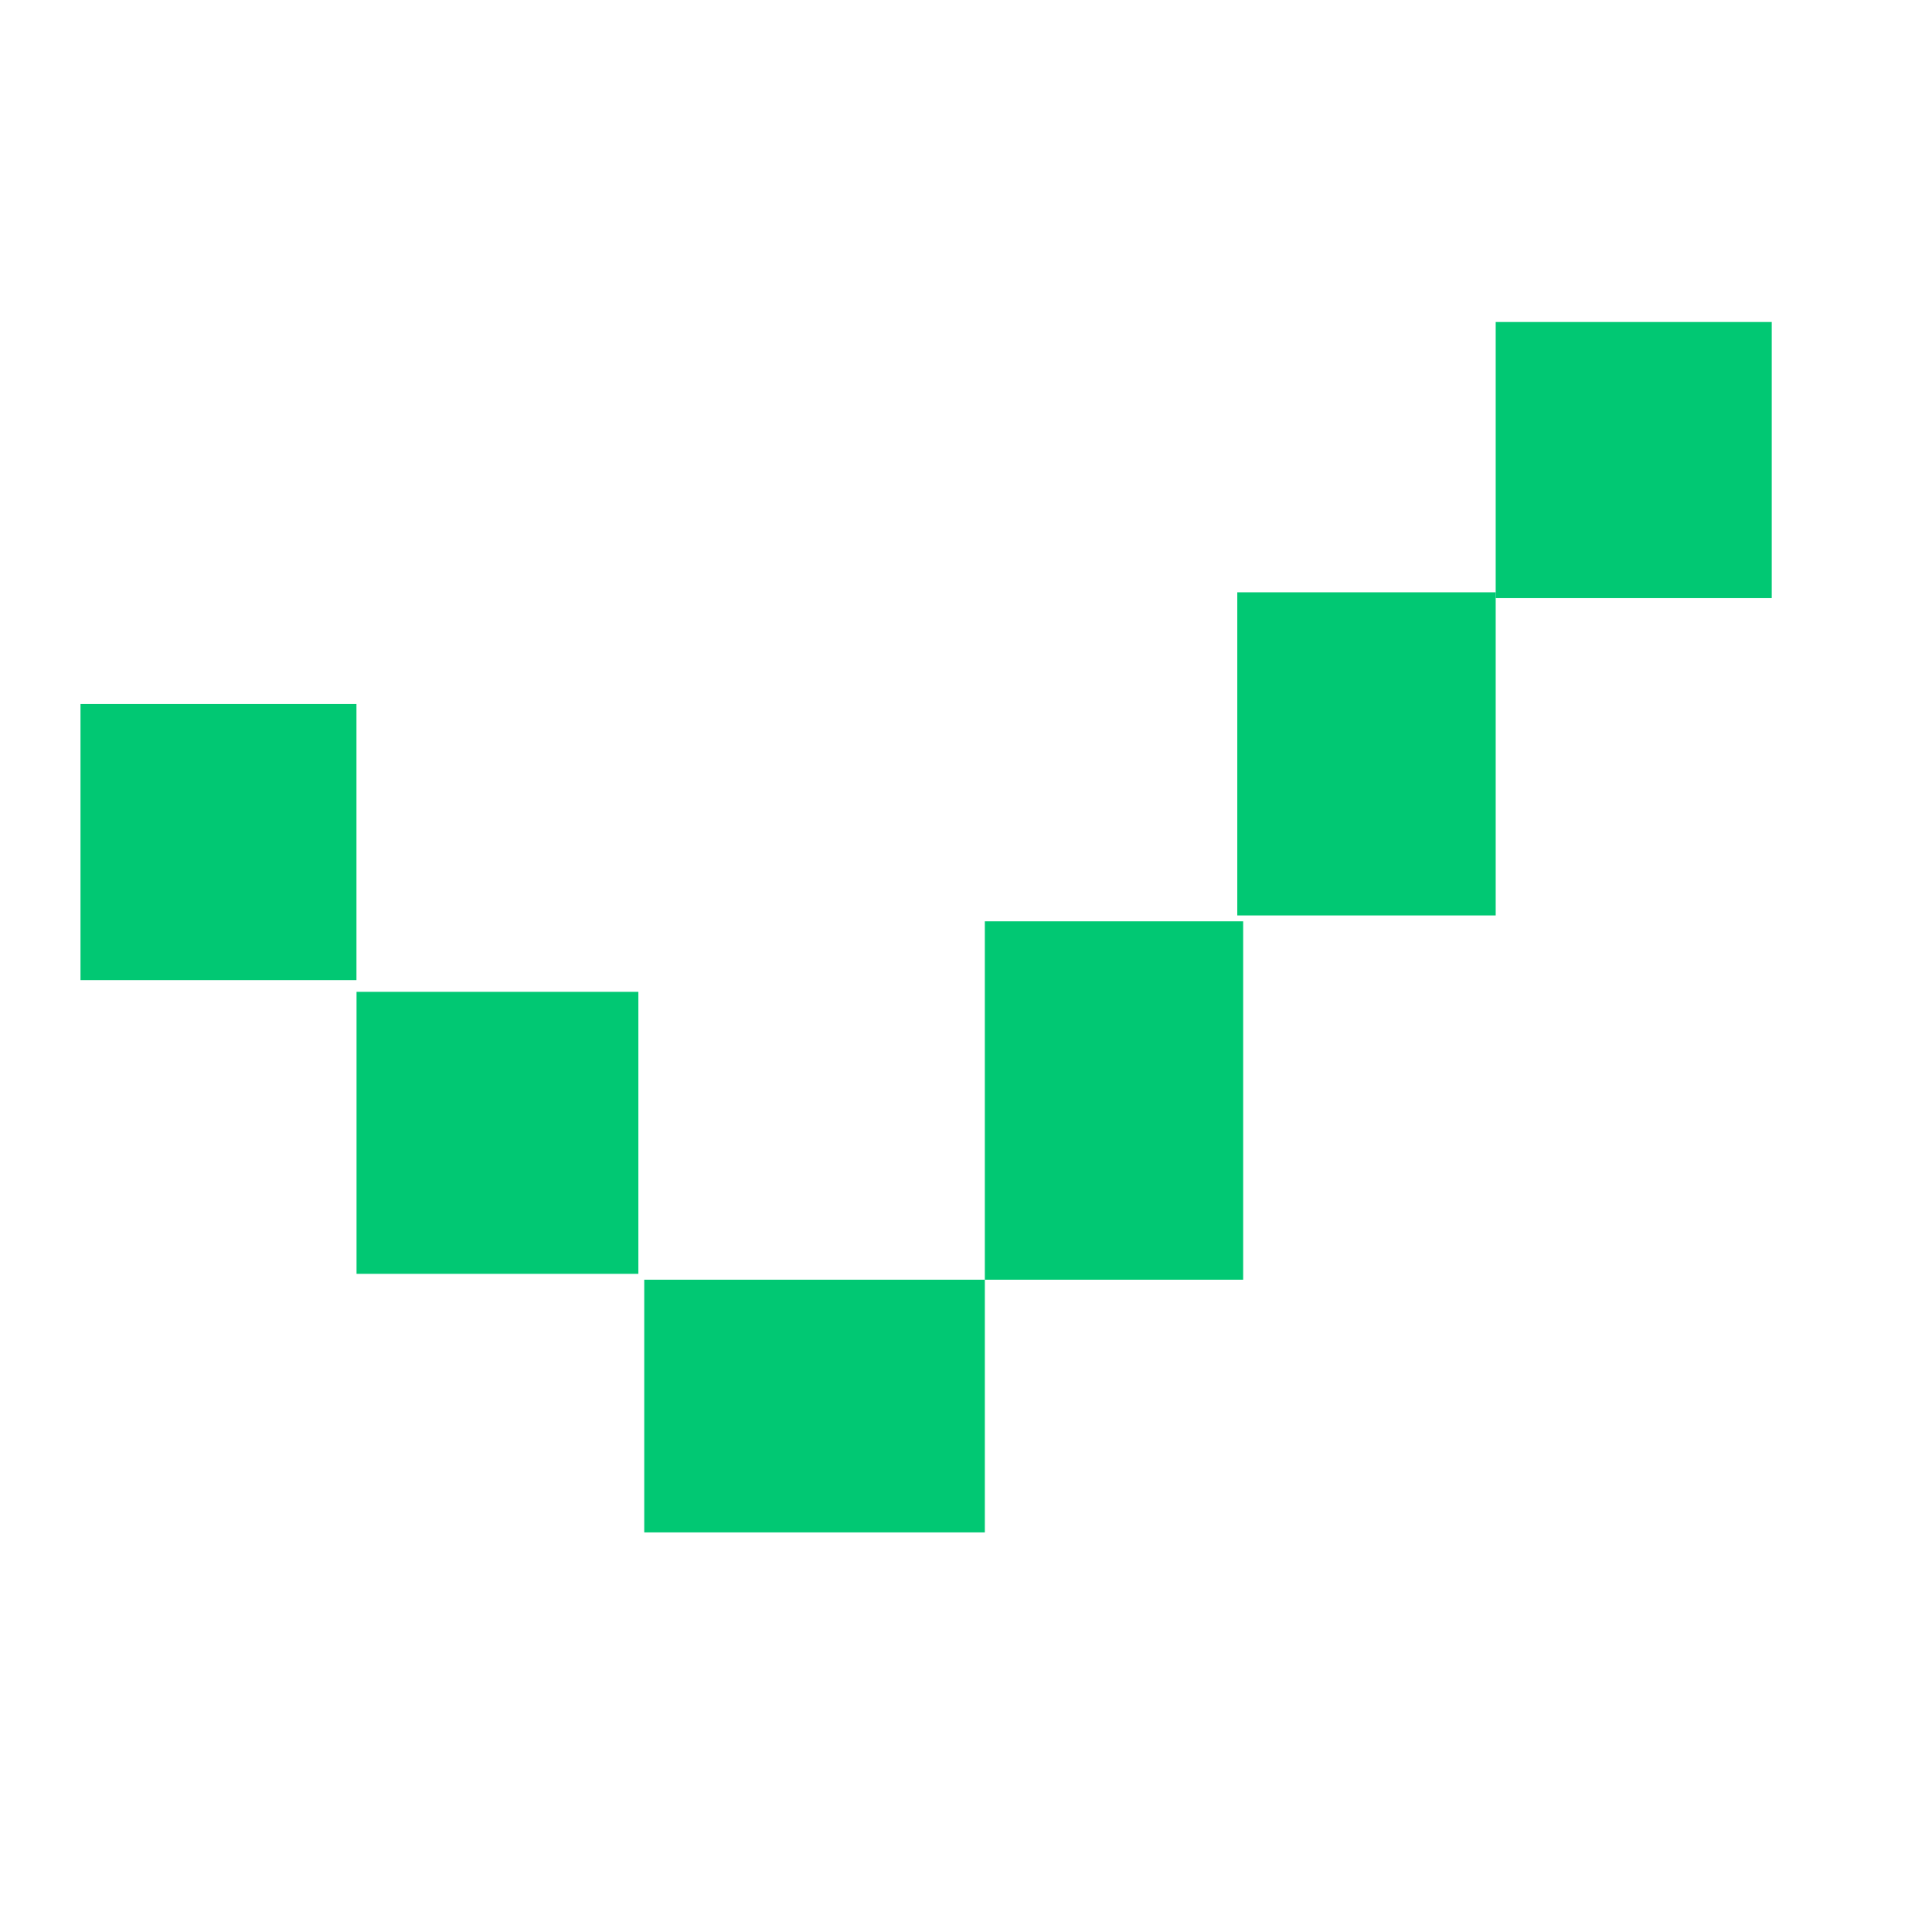
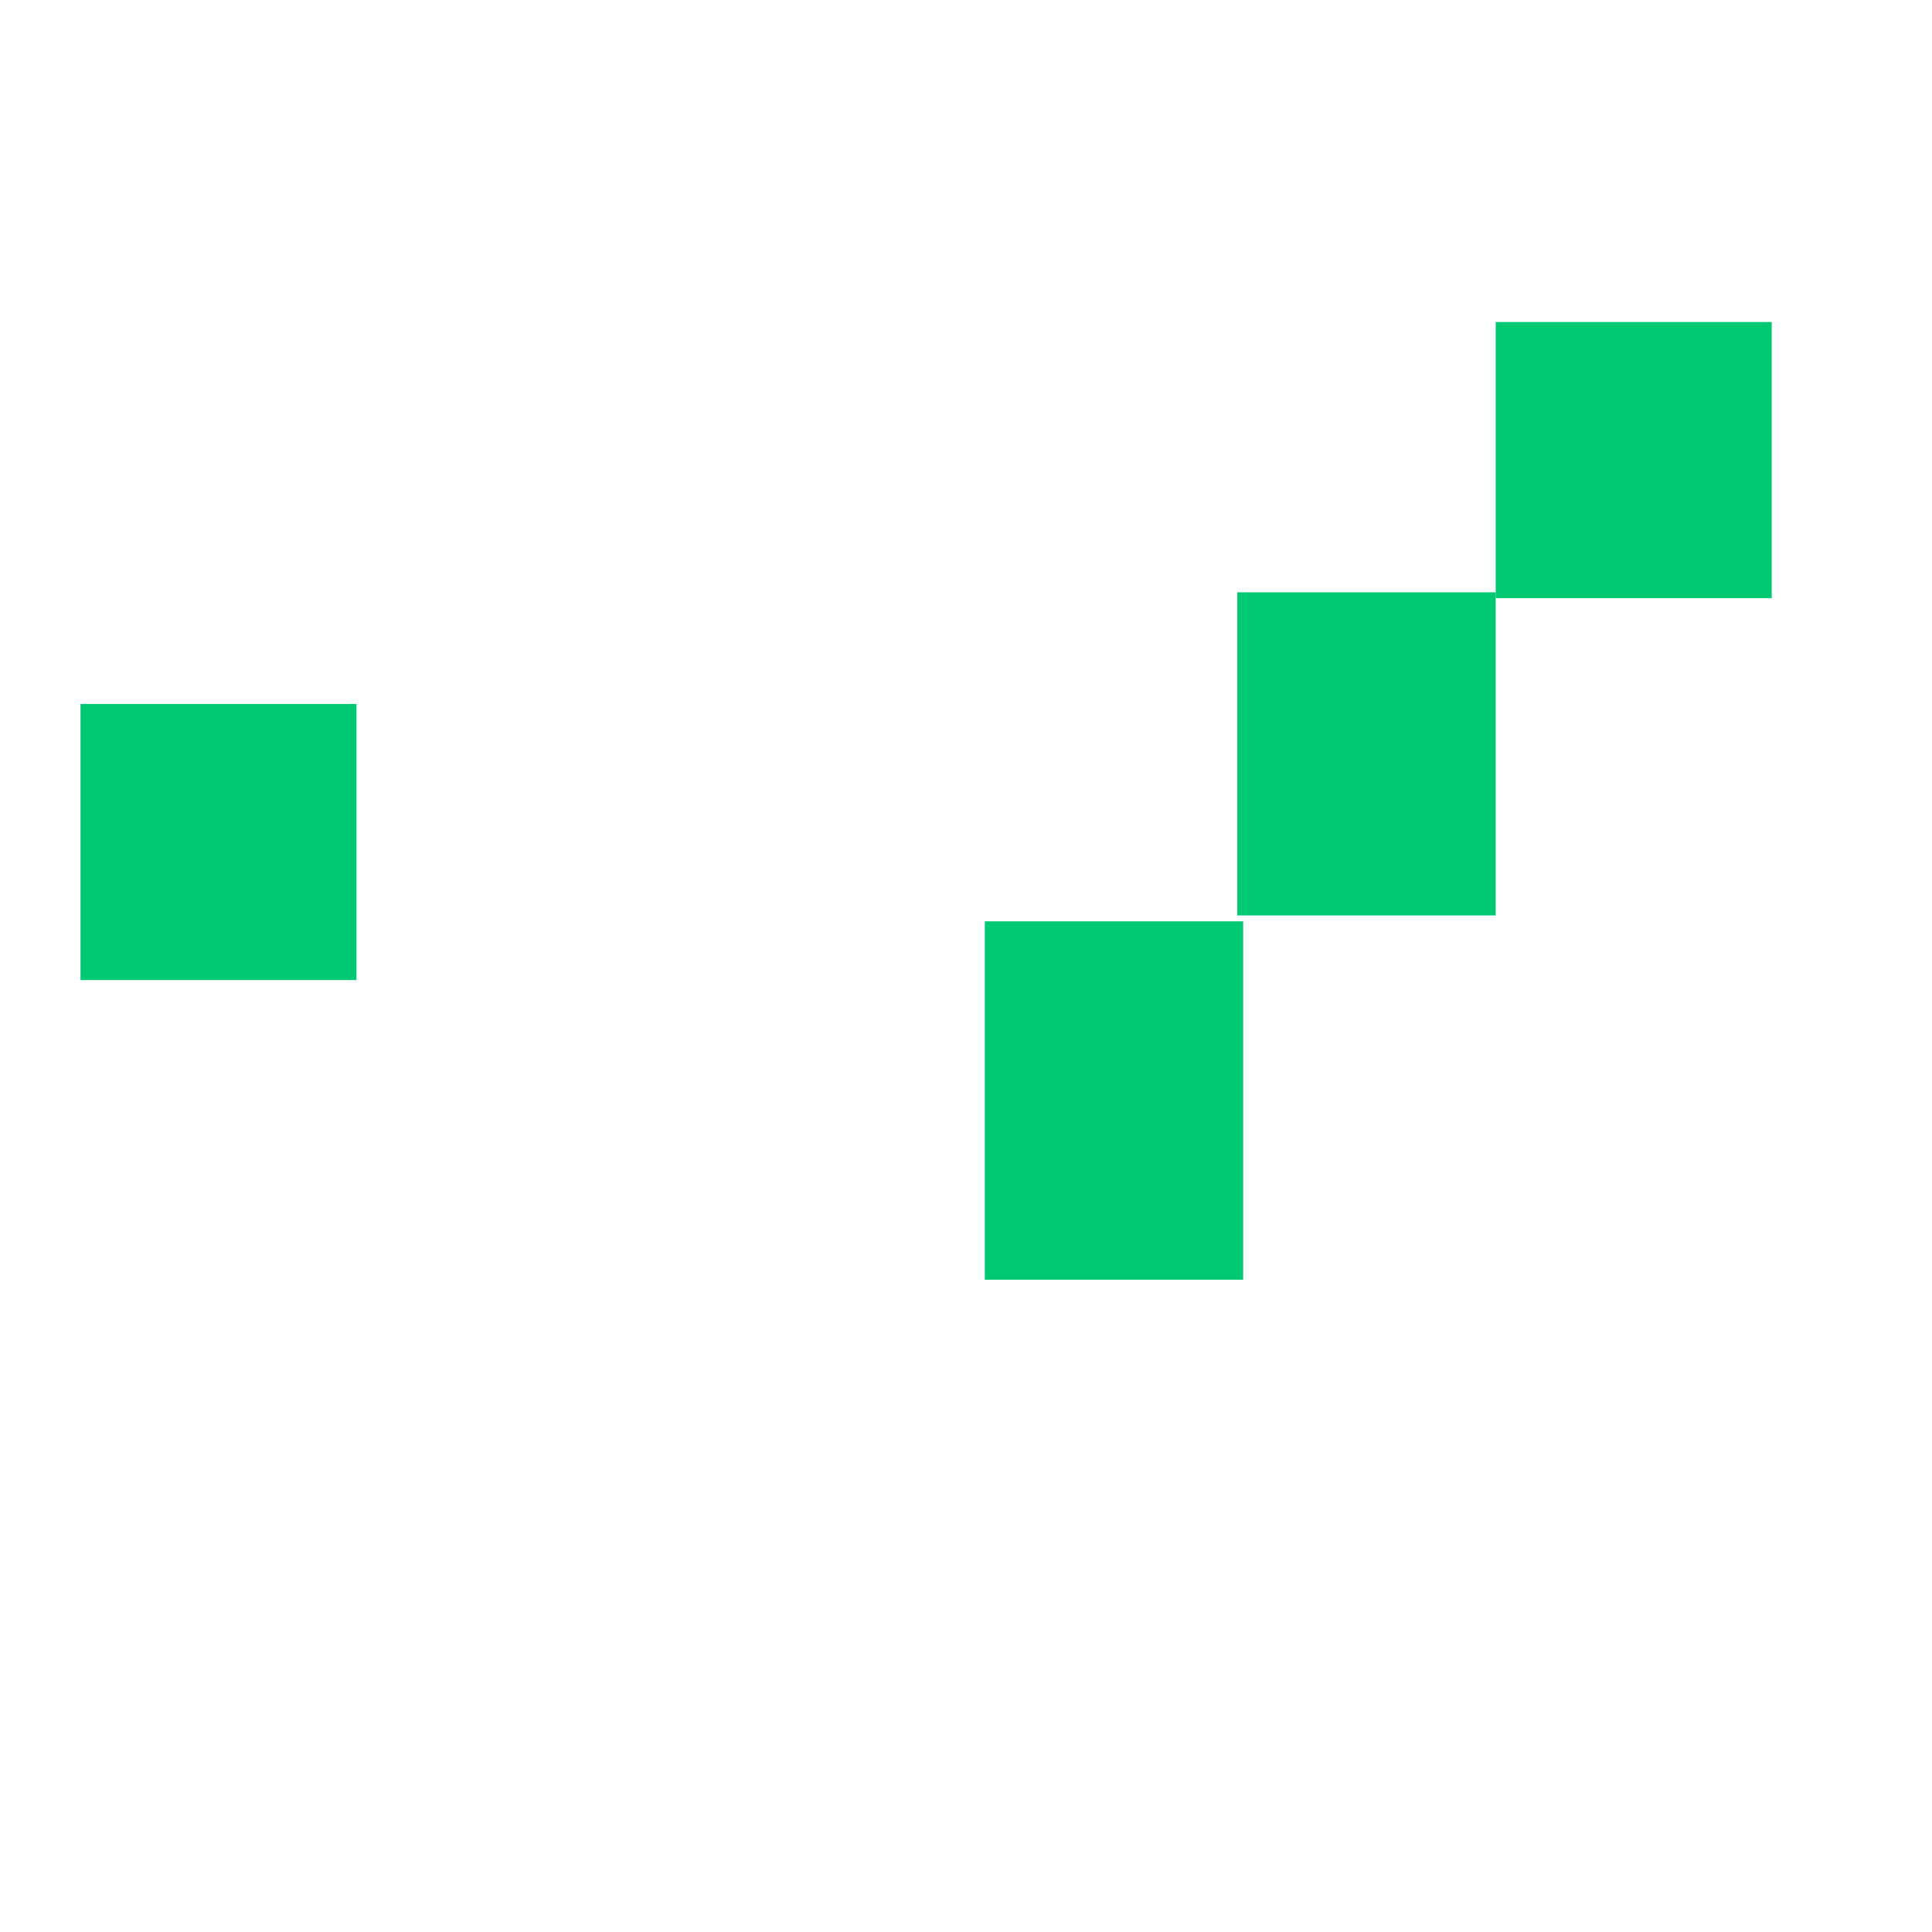
<svg xmlns="http://www.w3.org/2000/svg" width="24" height="24" viewBox="0 0 24 24" fill="none">
  <path d="M4.428 8.745H1V12.175H4.428V8.745Z" fill="#01C873" />
-   <path d="M7.93 12.321H4.429V15.824H7.93V12.321Z" fill="#01C873" />
-   <path d="M12.234 15.897H8.003V19.036H12.234V15.897Z" fill="#01C873" />
+   <path d="M7.93 12.321H4.429H7.93V12.321Z" fill="#01C873" />
  <path d="M15.443 11.445H12.234V15.897H15.443V11.445Z" fill="#01C873" />
  <path d="M18.58 7.358H15.37V11.372H18.58V7.358Z" fill="#01C873" />
  <path d="M22.009 4H18.58V7.43H22.009V4Z" fill="#01C873" />
</svg>